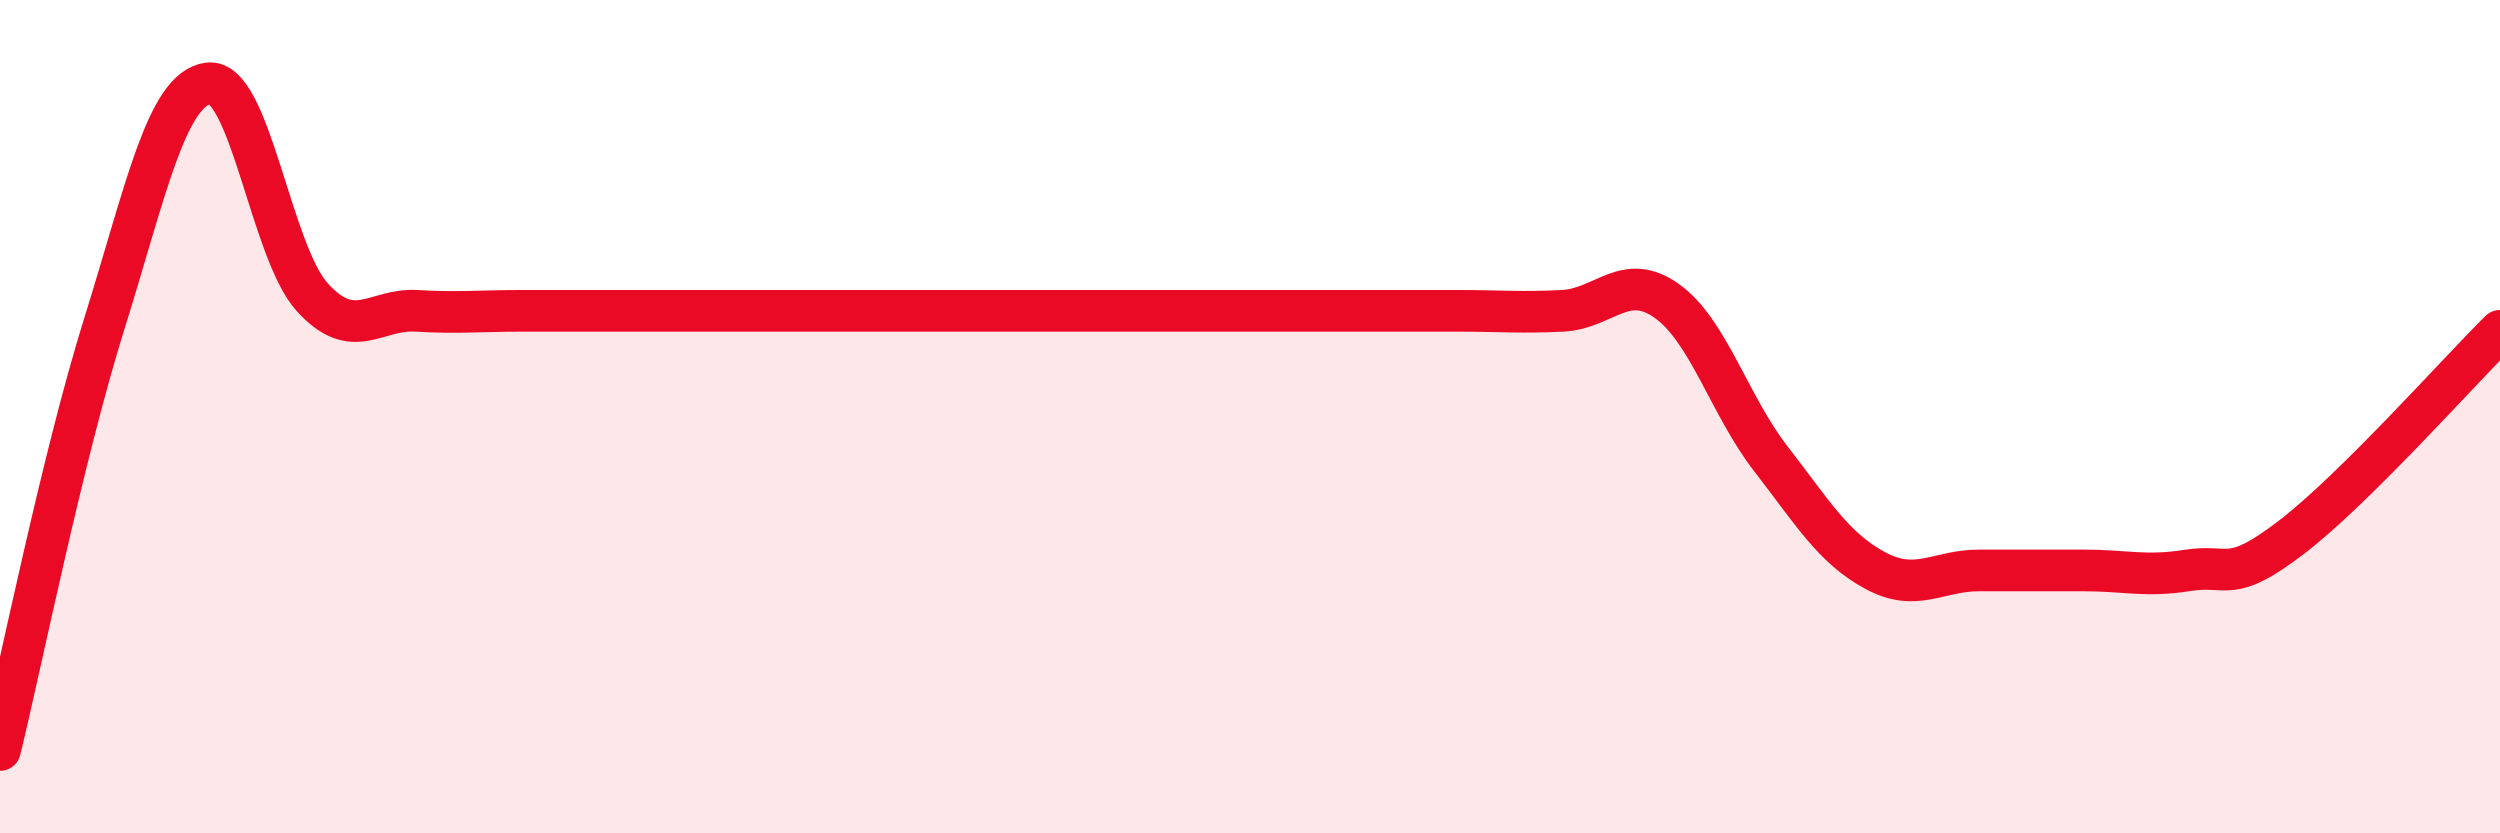
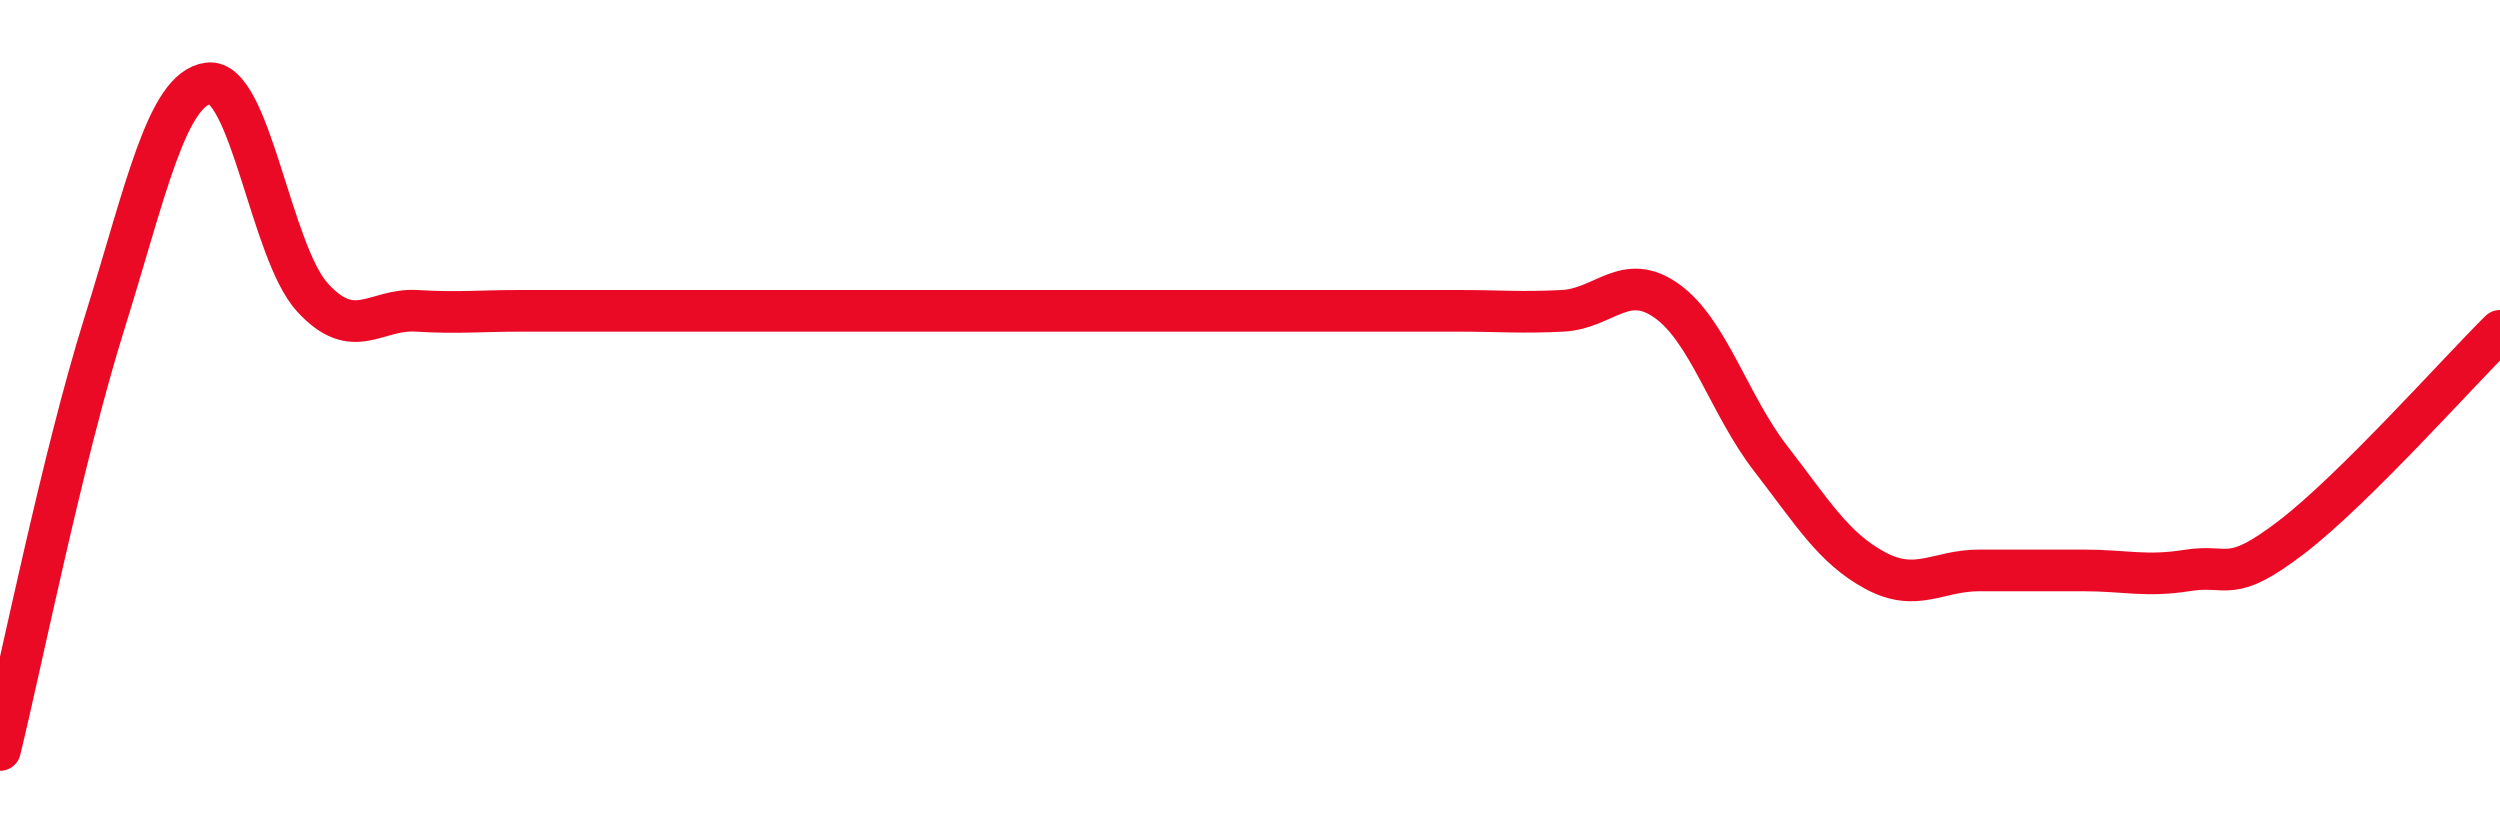
<svg xmlns="http://www.w3.org/2000/svg" width="60" height="20" viewBox="0 0 60 20">
-   <path d="M 0,18 C 0.5,15.96 1.5,10.98 2.5,7.78 C 3.5,4.58 4,2.13 5,2 C 6,1.87 6.5,6.05 7.5,7.14 C 8.5,8.23 9,7.4 10,7.46 C 11,7.52 11.5,7.46 12.5,7.46 C 13.5,7.46 14,7.46 15,7.46 C 16,7.46 16.5,7.46 17.5,7.46 C 18.5,7.46 19,7.46 20,7.46 C 21,7.46 21.5,7.46 22.5,7.46 C 23.5,7.46 24,7.46 25,7.46 C 26,7.46 26.5,7.46 27.5,7.46 C 28.5,7.46 29,7.46 30,7.46 C 31,7.46 31.5,7.46 32.5,7.46 C 33.5,7.46 34,7.46 35,7.46 C 36,7.46 36.5,7.51 37.5,7.46 C 38.5,7.41 39,6.51 40,7.22 C 41,7.93 41.5,9.72 42.5,11.01 C 43.5,12.3 44,13.15 45,13.69 C 46,14.23 46.5,13.69 47.5,13.69 C 48.5,13.69 49,13.69 50,13.69 C 51,13.69 51.5,13.85 52.5,13.69 C 53.5,13.53 53.5,14.04 55,12.89 C 56.5,11.74 59,8.93 60,7.94L60 20L0 20Z" fill="#EB0A25" opacity="0.1" stroke-linecap="round" stroke-linejoin="round" />
  <path d="M 0,18 C 0.5,15.96 1.5,10.98 2.5,7.78 C 3.5,4.58 4,2.13 5,2 C 6,1.87 6.5,6.05 7.5,7.14 C 8.5,8.23 9,7.4 10,7.46 C 11,7.52 11.5,7.46 12.5,7.46 C 13.5,7.46 14,7.46 15,7.46 C 16,7.46 16.5,7.46 17.5,7.46 C 18.5,7.46 19,7.46 20,7.46 C 21,7.46 21.5,7.46 22.5,7.46 C 23.5,7.46 24,7.46 25,7.46 C 26,7.46 26.5,7.46 27.5,7.46 C 28.5,7.46 29,7.46 30,7.46 C 31,7.46 31.5,7.46 32.5,7.46 C 33.5,7.46 34,7.46 35,7.46 C 36,7.46 36.5,7.51 37.5,7.46 C 38.5,7.41 39,6.51 40,7.22 C 41,7.93 41.5,9.72 42.5,11.01 C 43.5,12.3 44,13.15 45,13.69 C 46,14.23 46.5,13.69 47.5,13.69 C 48.5,13.69 49,13.69 50,13.69 C 51,13.69 51.5,13.85 52.5,13.69 C 53.5,13.53 53.5,14.04 55,12.89 C 56.5,11.74 59,8.93 60,7.94" stroke="#EB0A25" stroke-width="1" fill="none" stroke-linecap="round" stroke-linejoin="round" />
</svg>